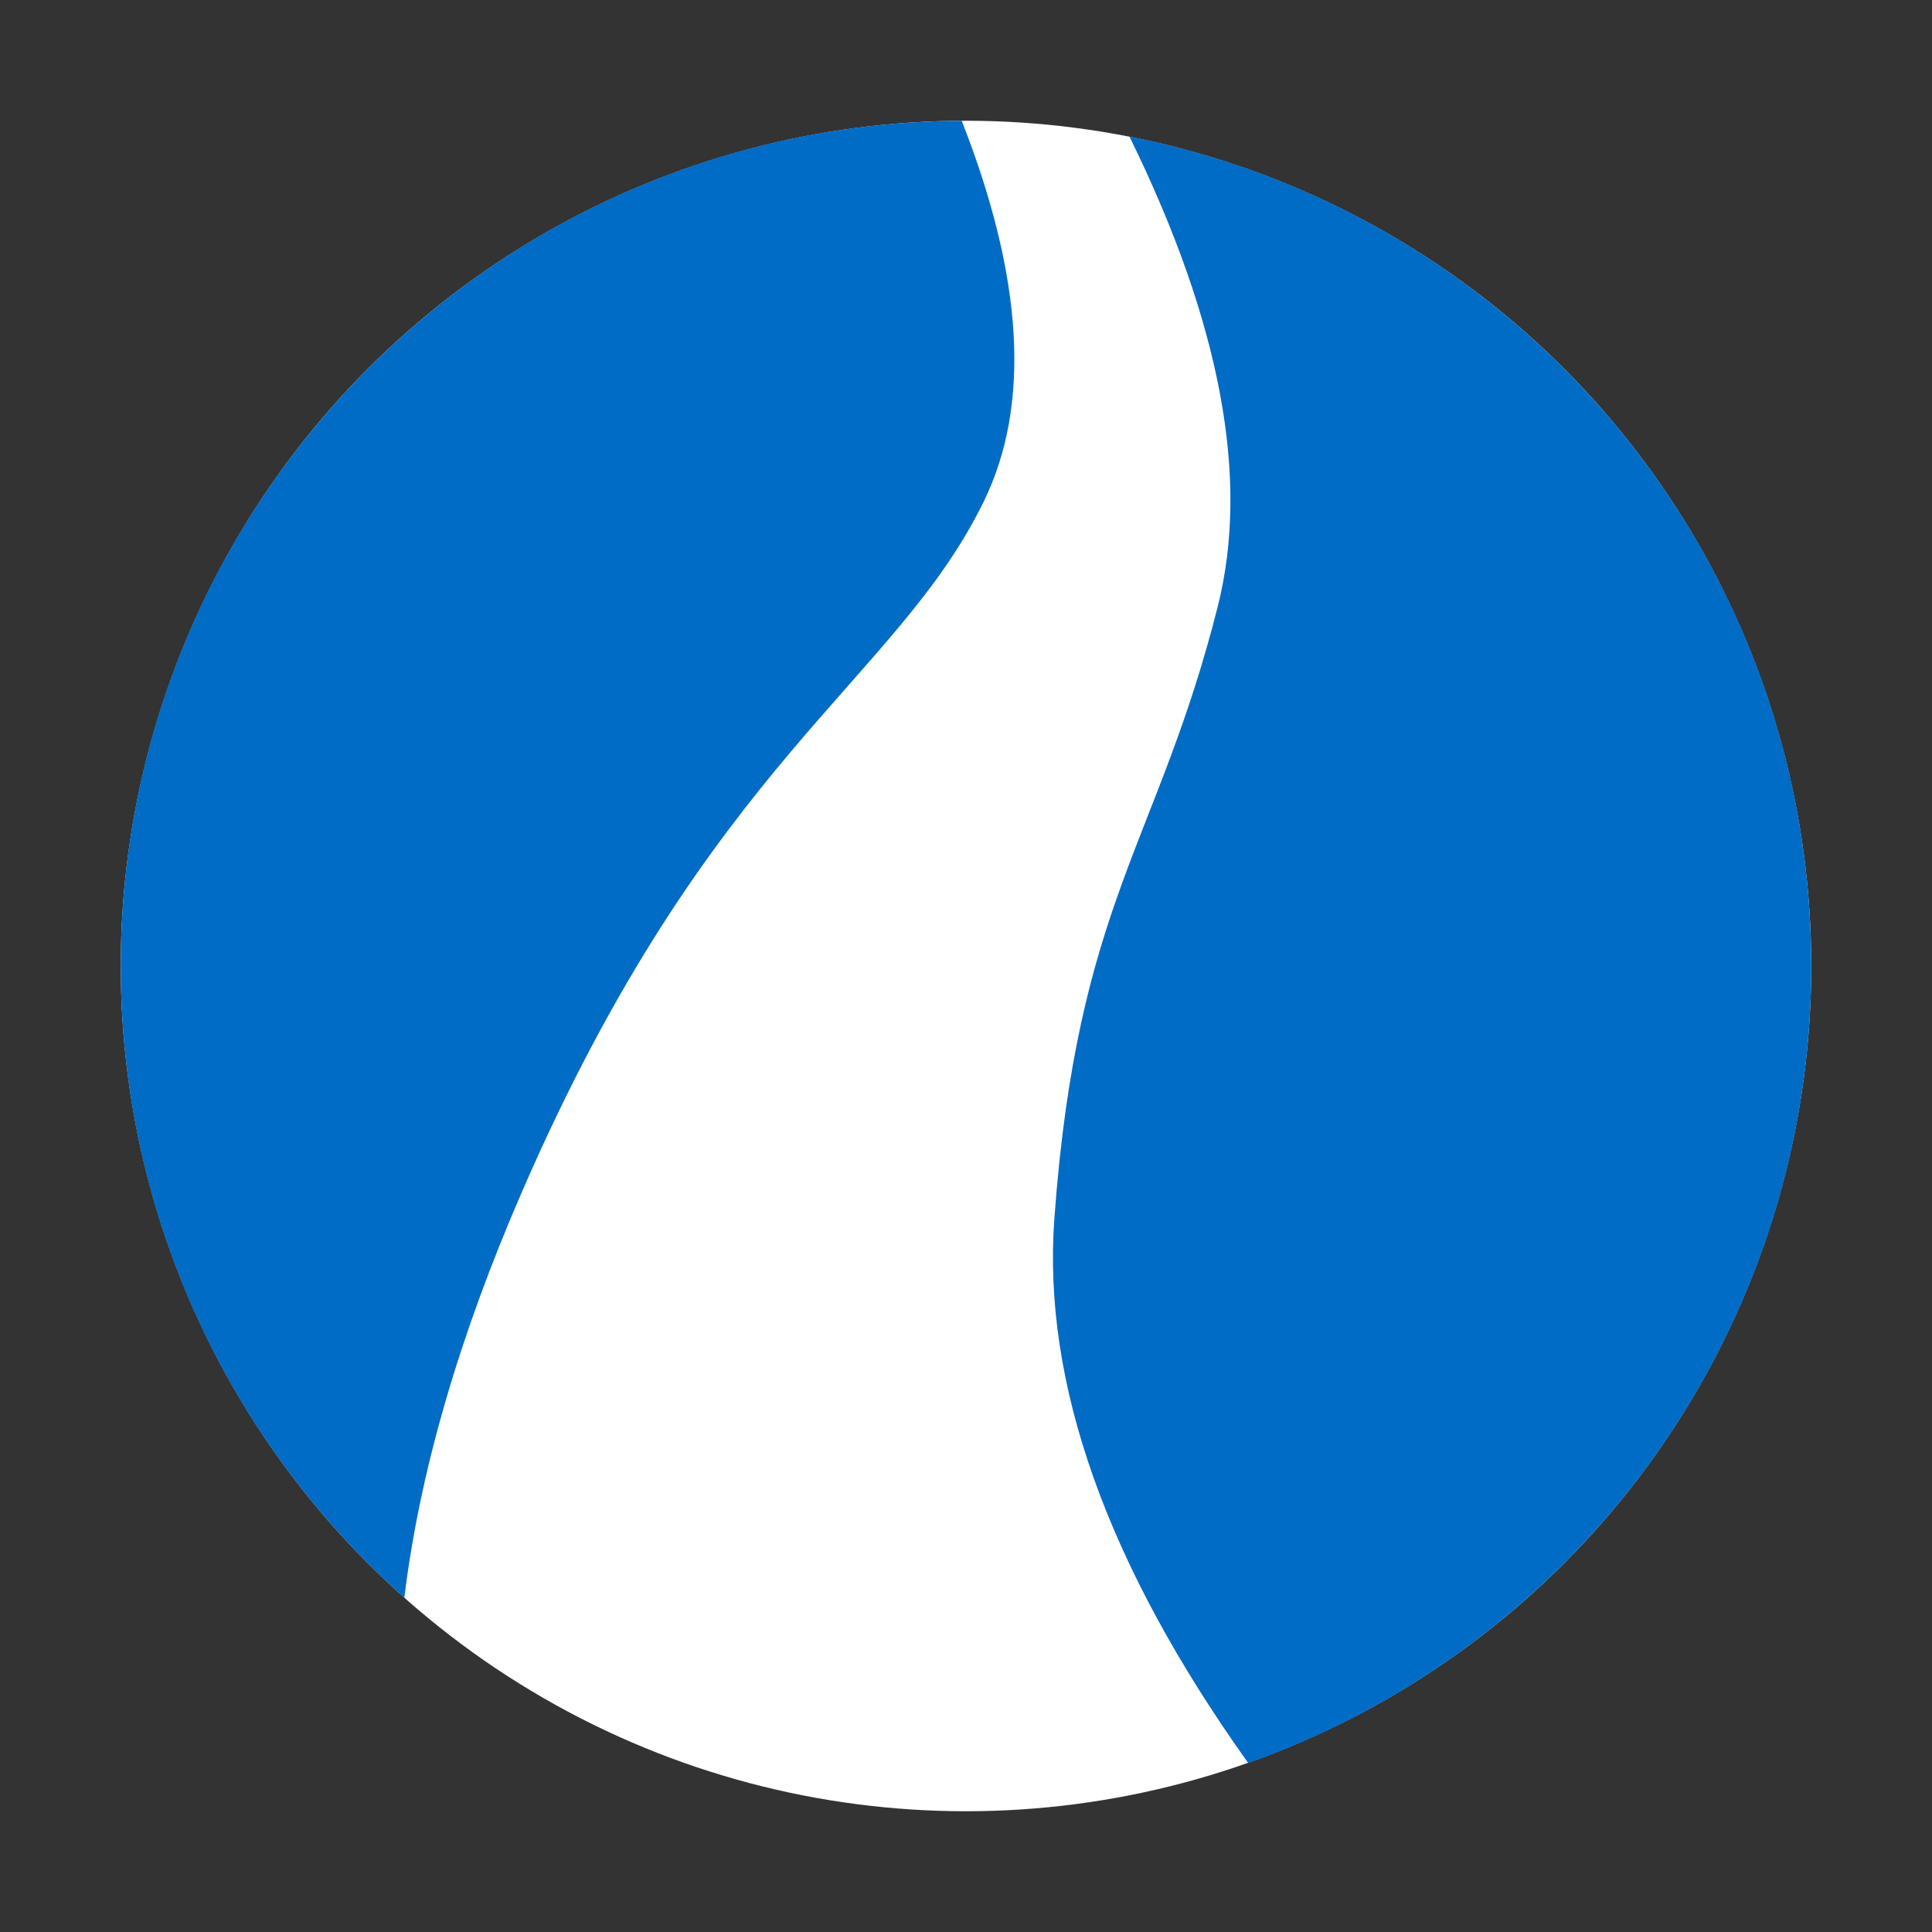
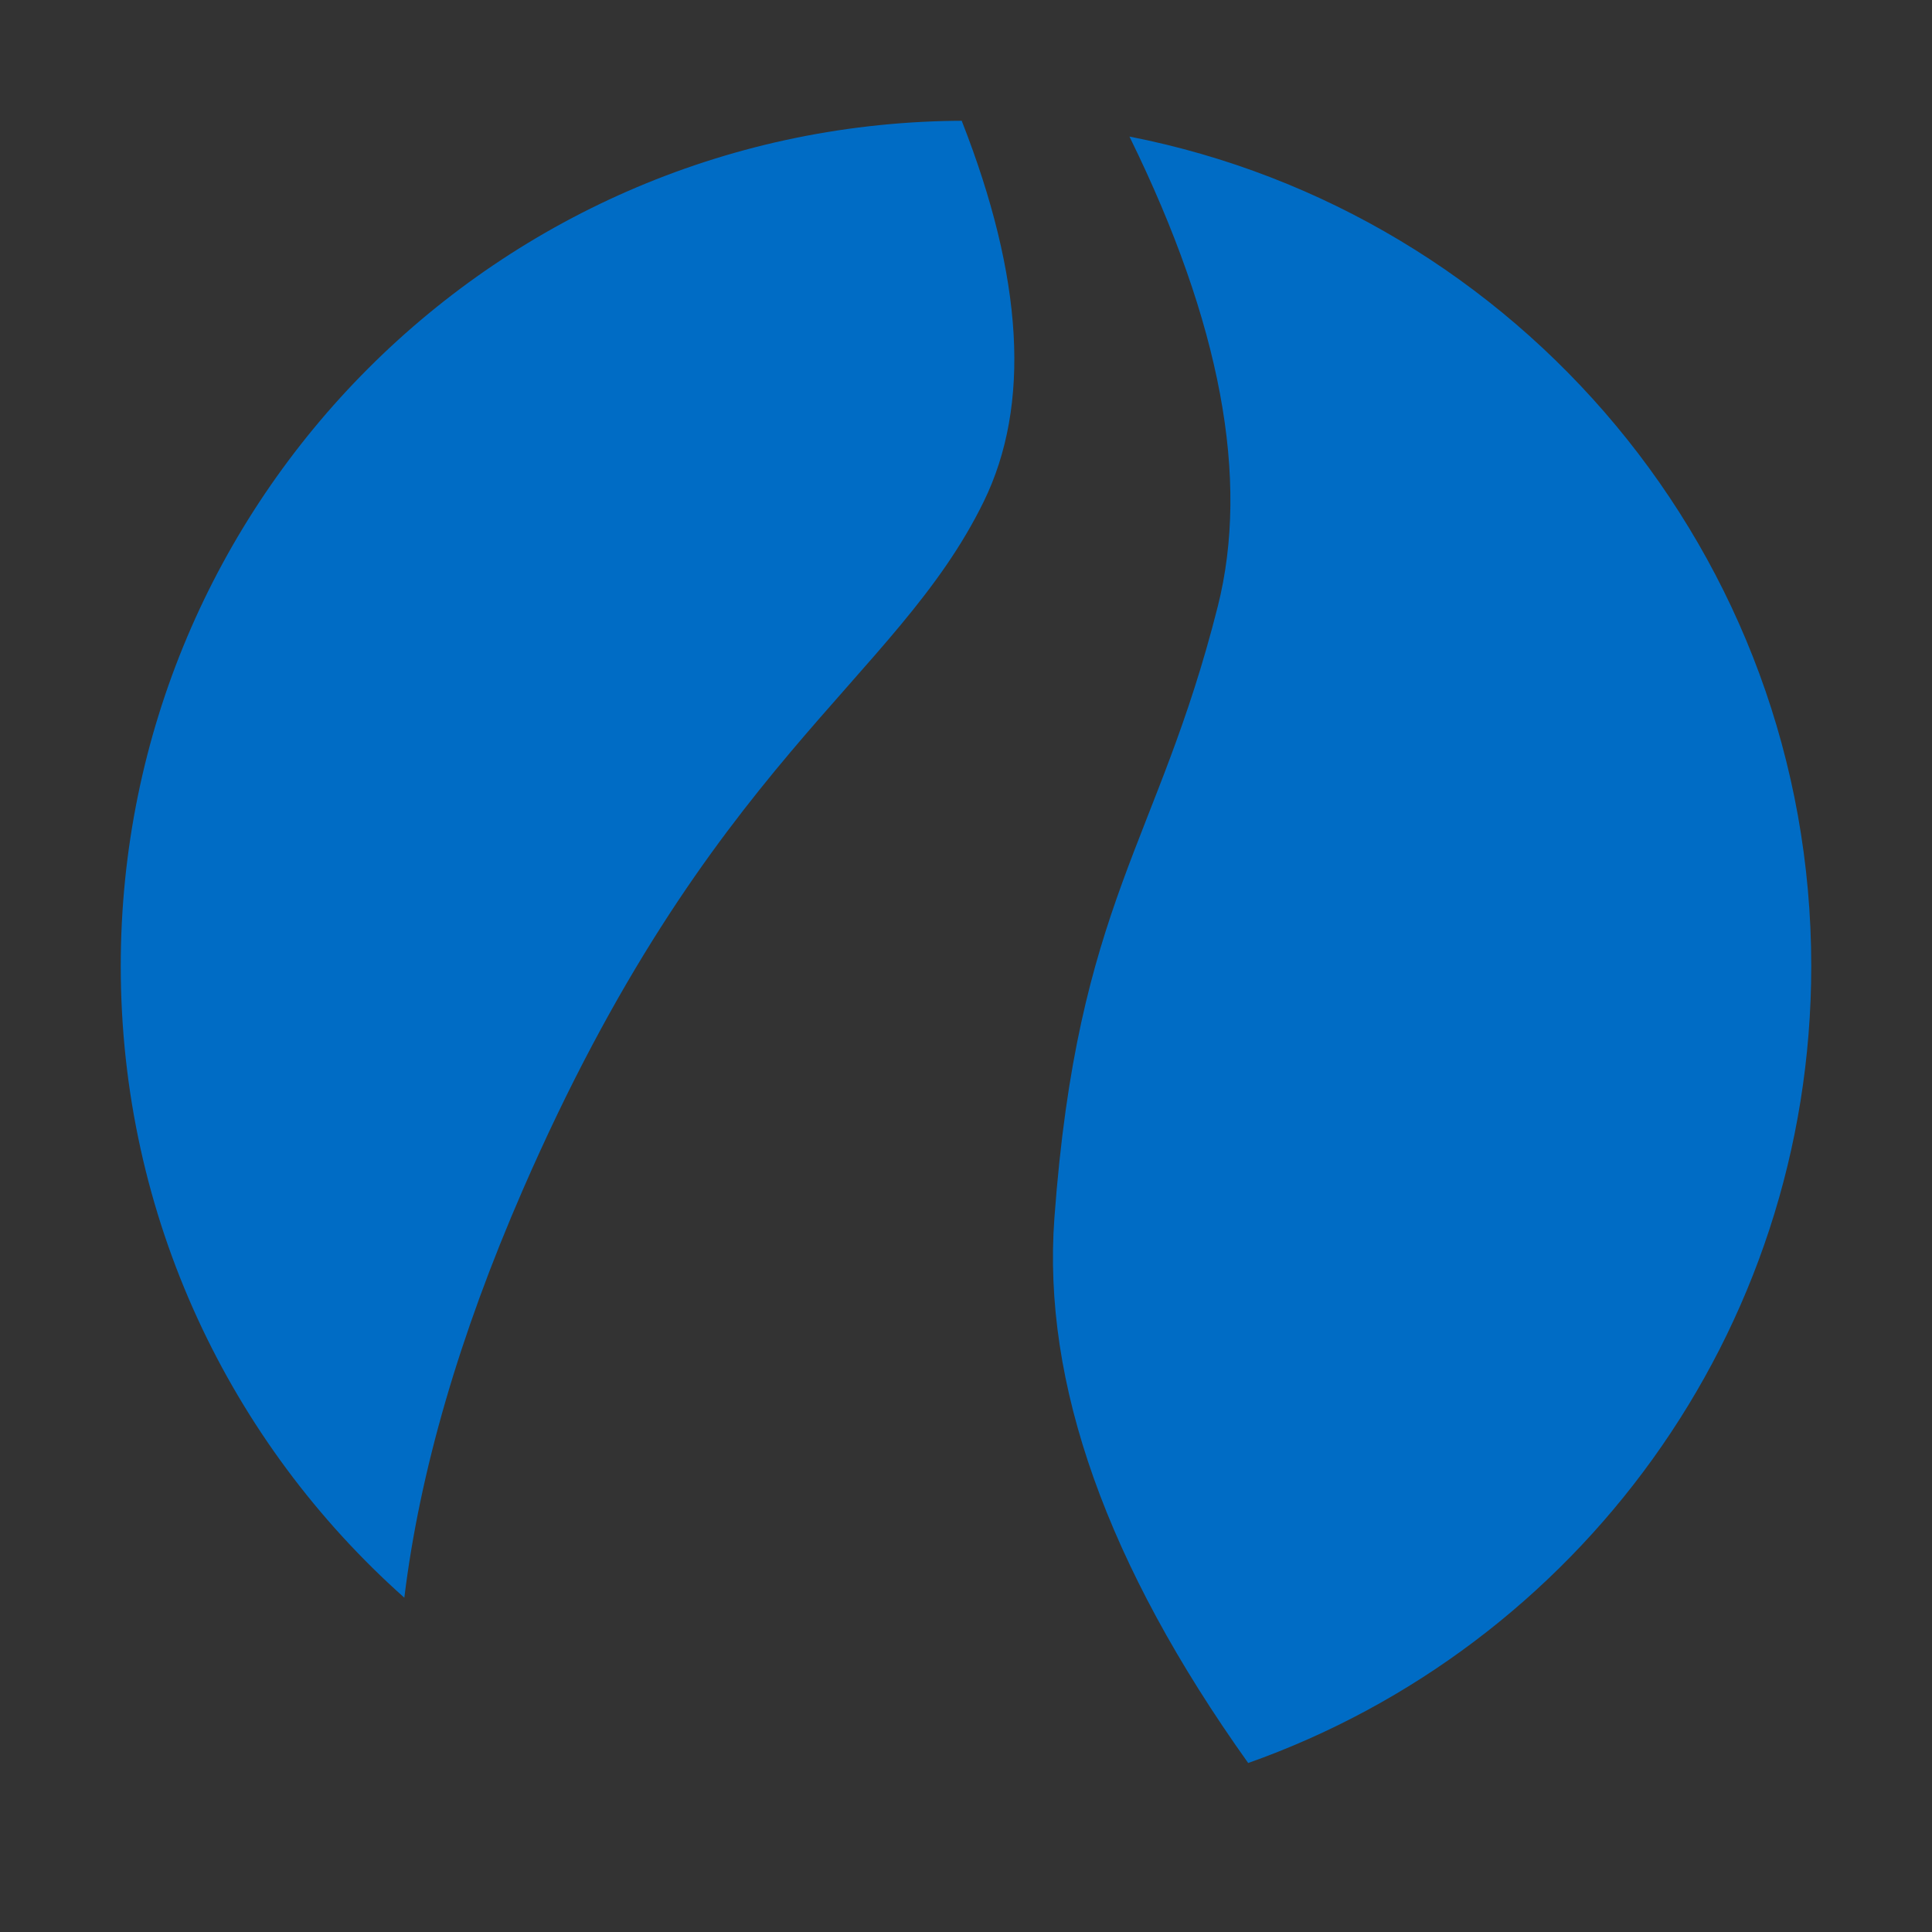
<svg xmlns="http://www.w3.org/2000/svg" width="32px" height="32px" viewBox="0 0 32 32" version="1.1">
  <rect x="0" y="0" width="32" height="32" fill="#333333" stroke="none" />
  <title>Icon/Category/Oberflaechengewaesser/Fließgewaesser</title>
  <g id="Icon/Category/Oberflaechengewaesser/Fließgewaesser" stroke="none" stroke-width="1" fill="none" fill-rule="evenodd">
    <polygon id="Path" points="0 0 32 0 32 32 0 32" />
-     <circle id="Oval" fill="#FFFFFF" cx="16" cy="16" r="14" />
    <path d="M18.708,2.262 C25.144,3.523 30,9.194 30,16 C30,22.093 26.108,27.277 20.674,29.201 C18.333,25.919 17.263,22.911 17.464,20.176 C17.848,14.933 19.179,13.972 20.17,10.045 C20.703,7.934 20.219,5.348 18.719,2.286 Z M15.929,2.001 C16.953,4.607 17.075,6.709 16.294,8.307 C14.836,11.29 11.751,12.602 8.656,19.715 C7.604,22.132 6.951,24.382 6.697,26.463 C3.816,23.899 2,20.162 2,16 C2,8.268 8.268,2 16,2 Z" id="Combined-Shape" fill="#006CC5" />
  </g>
</svg>